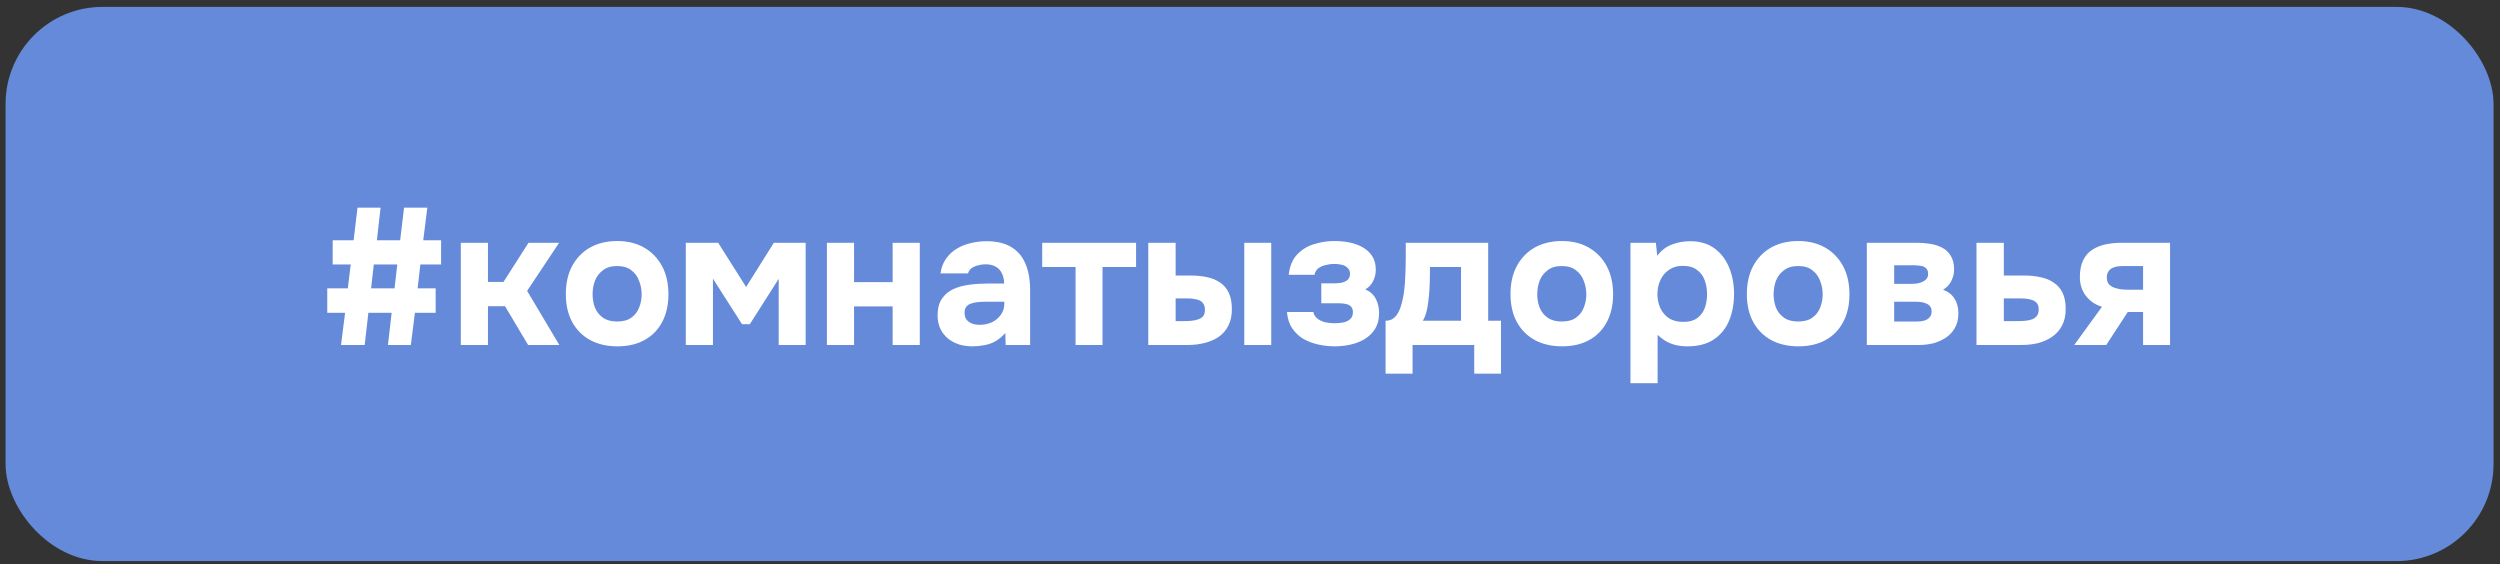
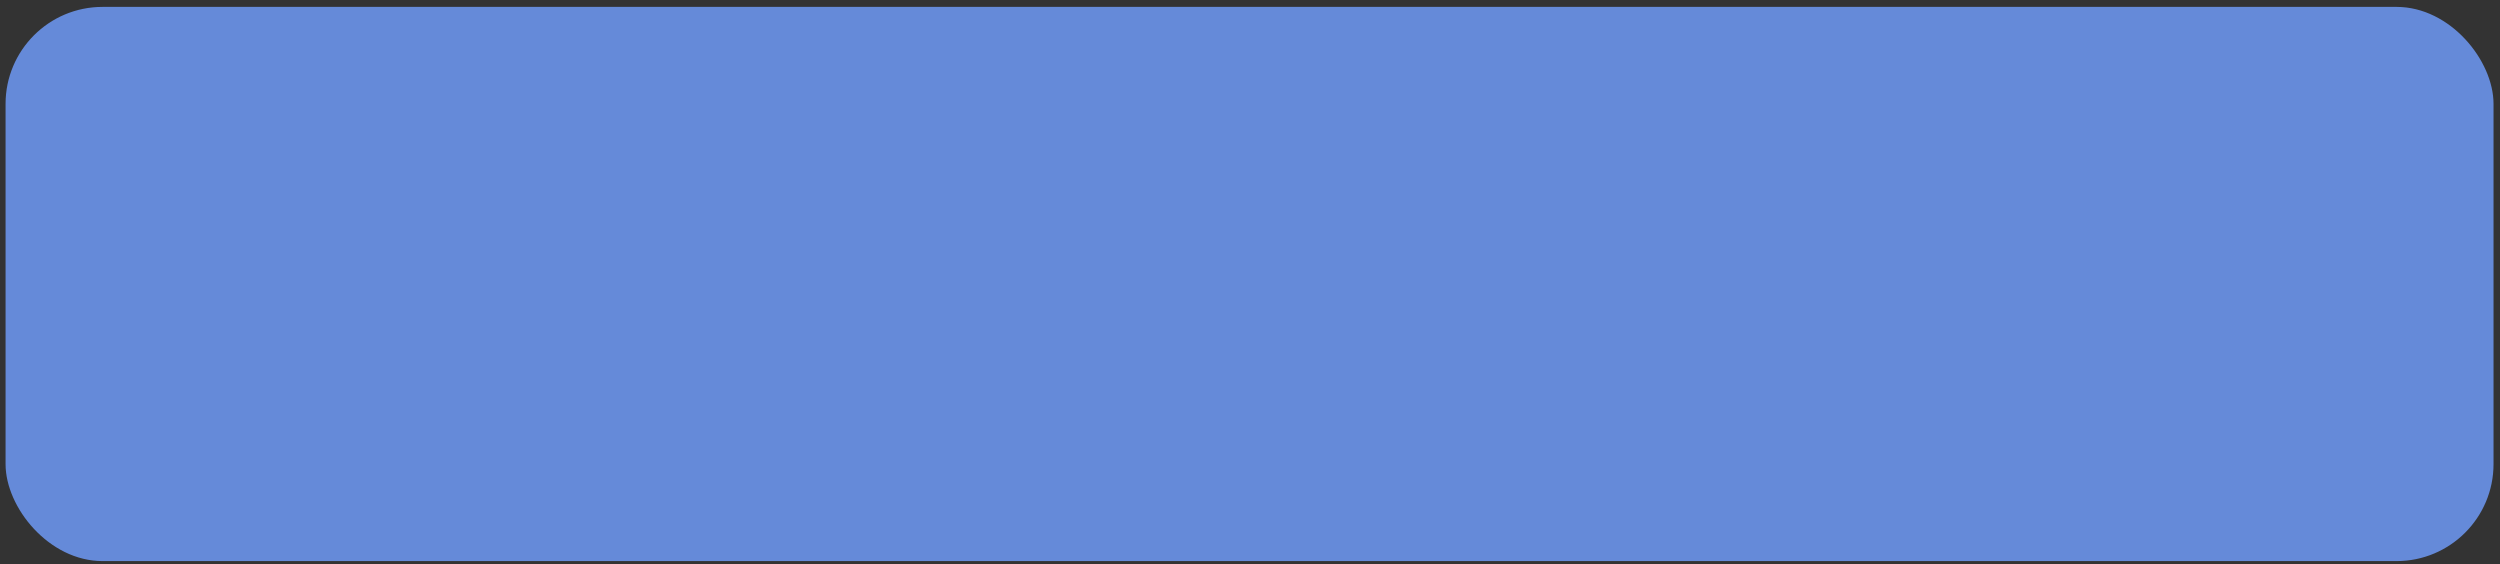
<svg xmlns="http://www.w3.org/2000/svg" width="328" height="74" viewBox="0 0 328 74" fill="none">
  <rect x="0" y="0" width="328" height="74" fill="#333333" stroke="none" />
  <rect x="0.73" y="0.905" width="326.421" height="72.71" rx="12.722" fill="#658AD9" />
-   <path d="M44.742 45.261L45.276 41.037H42.936V37.831H45.633L46.014 34.702H43.648V31.521H46.396L46.905 27.246H49.933L49.449 31.521H52.503L53.011 27.246H56.065L55.53 31.521H57.871V34.702H55.149L54.793 37.831H57.159V41.037H54.436L53.902 45.261H50.9L51.383 41.037H48.33L47.846 45.261H44.742ZM48.686 37.831H51.765L52.121 34.702H49.042L48.686 37.831ZM60.458 45.261V31.852H64.02V36.991H66.056L69.338 31.852H73.358L69.16 38.162L73.384 45.261H69.287L66.259 40.172H64.02V45.261H60.458ZM81.005 45.439C79.648 45.439 78.46 45.167 77.442 44.625C76.425 44.065 75.636 43.276 75.076 42.258C74.516 41.224 74.237 40.002 74.237 38.594C74.237 37.153 74.516 35.914 75.076 34.88C75.653 33.828 76.442 33.022 77.442 32.462C78.46 31.903 79.639 31.623 80.979 31.623C82.336 31.623 83.515 31.911 84.516 32.488C85.517 33.065 86.297 33.87 86.857 34.905C87.417 35.94 87.697 37.178 87.697 38.62C87.697 40.028 87.417 41.249 86.857 42.284C86.314 43.301 85.542 44.082 84.541 44.625C83.558 45.167 82.379 45.439 81.005 45.439ZM80.954 42.182C81.751 42.182 82.379 42.012 82.837 41.673C83.312 41.334 83.651 40.893 83.854 40.35C84.075 39.807 84.185 39.23 84.185 38.62C84.185 38.009 84.075 37.424 83.854 36.864C83.651 36.288 83.312 35.821 82.837 35.465C82.379 35.092 81.751 34.905 80.954 34.905C80.191 34.905 79.571 35.092 79.096 35.465C78.621 35.821 78.274 36.279 78.053 36.839C77.85 37.398 77.748 37.992 77.748 38.62C77.748 39.23 77.85 39.807 78.053 40.35C78.274 40.893 78.621 41.334 79.096 41.673C79.571 42.012 80.191 42.182 80.954 42.182ZM89.977 45.261V31.852H94.226L97.89 37.653L101.529 31.852H105.702V45.261H102.165V36.584L98.374 42.538H97.356L93.539 36.559V45.261H89.977ZM108.489 45.261V31.852H112.051V37.017H117.114V31.852H120.676V45.261H117.114V40.197H112.051V45.261H108.489ZM127.568 45.439C126.992 45.439 126.432 45.362 125.889 45.21C125.346 45.04 124.854 44.786 124.413 44.447C123.989 44.107 123.65 43.683 123.395 43.174C123.141 42.665 123.014 42.072 123.014 41.393C123.014 40.477 123.2 39.748 123.574 39.205C123.947 38.645 124.447 38.221 125.075 37.933C125.702 37.645 126.423 37.449 127.238 37.348C128.069 37.246 128.925 37.195 129.807 37.195H131.741C131.741 36.703 131.648 36.27 131.461 35.897C131.292 35.507 131.029 35.21 130.672 35.007C130.316 34.786 129.858 34.676 129.299 34.676C128.942 34.676 128.595 34.727 128.255 34.829C127.933 34.913 127.662 35.041 127.441 35.21C127.221 35.38 127.076 35.6 127.009 35.872H123.395C123.497 35.126 123.735 34.489 124.108 33.964C124.481 33.421 124.948 32.98 125.507 32.641C126.067 32.301 126.678 32.055 127.339 31.903C128.018 31.733 128.713 31.648 129.426 31.648C130.732 31.648 131.801 31.894 132.632 32.386C133.48 32.878 134.107 33.599 134.515 34.549C134.939 35.499 135.151 36.661 135.151 38.035V45.261H131.945L131.894 43.683C131.504 44.141 131.071 44.506 130.596 44.777C130.138 45.032 129.655 45.201 129.146 45.286C128.637 45.388 128.111 45.439 127.568 45.439ZM128.535 42.615C129.146 42.615 129.697 42.496 130.189 42.258C130.681 42.004 131.063 41.673 131.334 41.266C131.622 40.842 131.767 40.376 131.767 39.867V39.587H129.324C128.951 39.587 128.595 39.604 128.255 39.638C127.933 39.672 127.636 39.739 127.365 39.841C127.11 39.926 126.907 40.07 126.754 40.274C126.618 40.46 126.551 40.715 126.551 41.037C126.551 41.393 126.635 41.69 126.805 41.928C126.992 42.165 127.238 42.343 127.543 42.462C127.848 42.564 128.179 42.615 128.535 42.615ZM141.114 45.261V35.032H136.737V31.852H149.052V35.032H144.65V45.261H141.114ZM150.655 45.261V31.852H154.243V36.152H156.227C156.991 36.152 157.695 36.22 158.339 36.355C159.001 36.491 159.578 36.728 160.07 37.068C160.561 37.39 160.943 37.84 161.215 38.416C161.486 38.976 161.622 39.697 161.622 40.579C161.622 41.427 161.46 42.157 161.138 42.767C160.833 43.361 160.409 43.844 159.866 44.218C159.323 44.574 158.704 44.837 158.009 45.006C157.33 45.176 156.618 45.261 155.871 45.261H150.655ZM154.243 42.131H155.286C155.693 42.131 156.058 42.114 156.38 42.08C156.719 42.046 157.016 41.978 157.271 41.877C157.542 41.775 157.746 41.631 157.881 41.444C158.017 41.241 158.085 40.978 158.085 40.655C158.085 40.333 158.026 40.079 157.907 39.892C157.788 39.688 157.627 39.536 157.423 39.434C157.22 39.332 156.982 39.264 156.711 39.23C156.456 39.18 156.185 39.154 155.897 39.154H154.243V42.131ZM163.25 45.261V31.852H166.787V45.261H163.25ZM175.135 45.439C174.423 45.439 173.711 45.362 172.998 45.21C172.286 45.057 171.624 44.811 171.013 44.472C170.42 44.116 169.928 43.649 169.538 43.073C169.148 42.496 168.919 41.783 168.851 40.935H172.311C172.379 41.291 172.557 41.58 172.845 41.8C173.134 42.021 173.482 42.182 173.889 42.284C174.296 42.369 174.703 42.411 175.11 42.411C175.483 42.411 175.856 42.377 176.229 42.309C176.603 42.224 176.908 42.08 177.145 41.877C177.383 41.656 177.502 41.351 177.502 40.961C177.502 40.655 177.425 40.418 177.273 40.248C177.12 40.079 176.908 39.96 176.637 39.892C176.382 39.824 176.068 39.79 175.695 39.79H173.354V37.169H175.186C175.492 37.169 175.763 37.144 176 37.093C176.238 37.042 176.442 36.966 176.611 36.864C176.781 36.762 176.908 36.635 176.993 36.483C177.078 36.33 177.12 36.143 177.12 35.923C177.12 35.6 177.018 35.346 176.815 35.16C176.628 34.956 176.382 34.82 176.077 34.752C175.771 34.667 175.432 34.625 175.059 34.625C174.686 34.625 174.304 34.676 173.914 34.778C173.541 34.863 173.219 35.007 172.947 35.21C172.693 35.414 172.532 35.694 172.464 36.05H169.08C169.215 34.897 169.589 34.006 170.199 33.378C170.81 32.734 171.548 32.284 172.413 32.03C173.278 31.758 174.169 31.623 175.084 31.623C175.729 31.623 176.365 31.682 176.993 31.801C177.62 31.92 178.197 32.123 178.723 32.411C179.266 32.7 179.698 33.09 180.021 33.582C180.343 34.074 180.504 34.684 180.504 35.414C180.504 35.923 180.385 36.415 180.148 36.89C179.927 37.348 179.588 37.704 179.13 37.958C179.792 38.264 180.258 38.696 180.53 39.256C180.801 39.799 180.937 40.401 180.937 41.062C180.937 41.877 180.767 42.564 180.428 43.123C180.088 43.666 179.639 44.116 179.079 44.472C178.519 44.811 177.892 45.057 177.196 45.21C176.518 45.362 175.831 45.439 175.135 45.439ZM181.79 49.026V42.08C182.197 42.08 182.536 41.978 182.808 41.775C183.096 41.554 183.325 41.266 183.495 40.91C183.681 40.554 183.825 40.155 183.927 39.714C184.046 39.256 184.139 38.789 184.207 38.315C184.309 37.551 184.368 36.771 184.385 35.974C184.419 35.16 184.436 34.422 184.436 33.76C184.436 33.438 184.436 33.124 184.436 32.819C184.436 32.496 184.436 32.174 184.436 31.852H195.25V42.08H196.929V49.026H193.418V45.261H185.327V49.026H181.79ZM186.675 42.08H191.688V35.032H187.616C187.616 35.592 187.608 36.194 187.591 36.839C187.574 37.483 187.54 38.102 187.489 38.696C187.455 39.052 187.413 39.426 187.362 39.816C187.311 40.206 187.235 40.596 187.133 40.986C187.031 41.376 186.879 41.741 186.675 42.08ZM204.945 45.439C203.588 45.439 202.401 45.167 201.383 44.625C200.365 44.065 199.576 43.276 199.017 42.258C198.457 41.224 198.177 40.002 198.177 38.594C198.177 37.153 198.457 35.914 199.017 34.88C199.593 33.828 200.382 33.022 201.383 32.462C202.401 31.903 203.58 31.623 204.92 31.623C206.277 31.623 207.456 31.911 208.456 32.488C209.457 33.065 210.237 33.87 210.797 34.905C211.357 35.94 211.637 37.178 211.637 38.62C211.637 40.028 211.357 41.249 210.797 42.284C210.254 43.301 209.483 44.082 208.482 44.625C207.498 45.167 206.319 45.439 204.945 45.439ZM204.894 42.182C205.691 42.182 206.319 42.012 206.777 41.673C207.252 41.334 207.591 40.893 207.795 40.35C208.015 39.807 208.126 39.23 208.126 38.62C208.126 38.009 208.015 37.424 207.795 36.864C207.591 36.288 207.252 35.821 206.777 35.465C206.319 35.092 205.691 34.905 204.894 34.905C204.131 34.905 203.512 35.092 203.037 35.465C202.562 35.821 202.214 36.279 201.994 36.839C201.79 37.398 201.688 37.992 201.688 38.62C201.688 39.23 201.79 39.807 201.994 40.35C202.214 40.893 202.562 41.334 203.037 41.673C203.512 42.012 204.131 42.182 204.894 42.182ZM213.917 50.273V31.852L217.251 31.852L217.429 33.556C217.972 32.844 218.616 32.352 219.363 32.081C220.109 31.792 220.898 31.648 221.729 31.648C223.001 31.648 224.061 31.953 224.909 32.564C225.757 33.175 226.402 34.006 226.843 35.058C227.284 36.092 227.505 37.263 227.505 38.569C227.505 39.875 227.284 41.054 226.843 42.106C226.402 43.14 225.732 43.955 224.833 44.548C223.934 45.142 222.797 45.439 221.423 45.439C220.796 45.439 220.228 45.371 219.719 45.235C219.227 45.1 218.794 44.913 218.421 44.675C218.065 44.438 217.751 44.192 217.48 43.938V50.273H213.917ZM220.838 42.233C221.636 42.233 222.263 42.055 222.721 41.699C223.179 41.342 223.501 40.893 223.688 40.35C223.875 39.79 223.968 39.214 223.968 38.62C223.968 37.975 223.866 37.365 223.663 36.788C223.459 36.211 223.12 35.753 222.645 35.414C222.187 35.058 221.559 34.88 220.762 34.88C220.05 34.88 219.447 35.058 218.955 35.414C218.463 35.753 218.09 36.203 217.836 36.762C217.581 37.322 217.454 37.924 217.454 38.569C217.454 39.214 217.573 39.816 217.81 40.376C218.065 40.935 218.438 41.385 218.93 41.724C219.439 42.063 220.075 42.233 220.838 42.233ZM235.955 45.439C234.598 45.439 233.411 45.167 232.393 44.625C231.375 44.065 230.586 43.276 230.027 42.258C229.467 41.224 229.187 40.002 229.187 38.594C229.187 37.153 229.467 35.914 230.027 34.88C230.603 33.828 231.392 33.022 232.393 32.462C233.411 31.903 234.59 31.623 235.93 31.623C237.287 31.623 238.465 31.911 239.466 32.488C240.467 33.065 241.247 33.87 241.807 34.905C242.367 35.94 242.647 37.178 242.647 38.62C242.647 40.028 242.367 41.249 241.807 42.284C241.264 43.301 240.493 44.082 239.492 44.625C238.508 45.167 237.329 45.439 235.955 45.439ZM235.904 42.182C236.701 42.182 237.329 42.012 237.787 41.673C238.262 41.334 238.601 40.893 238.805 40.35C239.025 39.807 239.136 39.23 239.136 38.62C239.136 38.009 239.025 37.424 238.805 36.864C238.601 36.288 238.262 35.821 237.787 35.465C237.329 35.092 236.701 34.905 235.904 34.905C235.141 34.905 234.522 35.092 234.047 35.465C233.572 35.821 233.224 36.279 233.004 36.839C232.8 37.398 232.698 37.992 232.698 38.62C232.698 39.23 232.8 39.807 233.004 40.35C233.224 40.893 233.572 41.334 234.047 41.673C234.522 42.012 235.141 42.182 235.904 42.182ZM244.927 45.261V31.852L251.467 31.852C252.043 31.852 252.612 31.894 253.171 31.979C253.748 32.064 254.274 32.225 254.749 32.462C255.241 32.7 255.631 33.056 255.919 33.531C256.225 33.989 256.377 34.6 256.377 35.363C256.377 35.77 256.309 36.143 256.174 36.483C256.055 36.822 255.885 37.127 255.665 37.398C255.444 37.653 255.198 37.856 254.927 38.009C255.605 38.264 256.106 38.654 256.428 39.18C256.767 39.688 256.937 40.333 256.937 41.113C256.937 41.894 256.776 42.547 256.454 43.073C256.148 43.598 255.741 44.023 255.232 44.345C254.723 44.667 254.172 44.904 253.578 45.057C252.985 45.193 252.408 45.261 251.848 45.261H244.927ZM248.515 42.182H251.543C251.899 42.182 252.221 42.14 252.51 42.055C252.798 41.953 253.019 41.809 253.171 41.622C253.341 41.436 253.426 41.19 253.426 40.884C253.426 40.596 253.366 40.376 253.248 40.223C253.129 40.053 252.968 39.926 252.764 39.841C252.561 39.739 252.332 39.672 252.077 39.638C251.823 39.604 251.551 39.587 251.263 39.587H248.515V42.182ZM248.515 37.246H250.754C251.009 37.246 251.263 37.229 251.517 37.195C251.789 37.144 252.035 37.068 252.255 36.966C252.476 36.864 252.645 36.737 252.764 36.584C252.9 36.415 252.968 36.203 252.968 35.948C252.968 35.592 252.874 35.338 252.688 35.185C252.518 35.015 252.289 34.913 252.001 34.88C251.713 34.829 251.407 34.803 251.085 34.803H248.515V37.246ZM259.314 45.261V31.852H262.902V36.152H265.624C266.405 36.152 267.117 36.228 267.762 36.381C268.423 36.517 268.991 36.754 269.466 37.093C269.958 37.416 270.34 37.856 270.611 38.416C270.883 38.976 271.019 39.68 271.019 40.528C271.019 41.393 270.857 42.123 270.535 42.716C270.23 43.31 269.806 43.794 269.263 44.167C268.737 44.54 268.126 44.82 267.431 45.006C266.735 45.176 266.006 45.261 265.243 45.261H259.314ZM262.902 42.131H264.683C265.073 42.131 265.438 42.114 265.777 42.08C266.116 42.046 266.413 41.978 266.668 41.877C266.922 41.758 267.117 41.605 267.253 41.419C267.405 41.215 267.482 40.944 267.482 40.605C267.482 40.299 267.422 40.053 267.304 39.867C267.185 39.68 267.015 39.536 266.795 39.434C266.591 39.332 266.354 39.264 266.082 39.23C265.828 39.18 265.548 39.154 265.243 39.154H262.902V42.131ZM272.141 45.261L275.779 40.248C274.931 39.994 274.236 39.527 273.693 38.849C273.15 38.153 272.879 37.322 272.879 36.355C272.879 35.456 273.023 34.718 273.311 34.142C273.6 33.548 273.998 33.09 274.507 32.768C275.033 32.428 275.627 32.191 276.288 32.055C276.95 31.92 277.654 31.852 278.4 31.852H284.71V45.261H281.173V40.935H279.163L276.339 45.261H272.141ZM279.214 38.009H281.173V34.905H278.578C278.239 34.905 277.934 34.931 277.662 34.981C277.408 35.032 277.187 35.117 277.001 35.236C276.814 35.355 276.67 35.516 276.568 35.719C276.466 35.906 276.415 36.135 276.415 36.406C276.415 36.762 276.5 37.051 276.67 37.271C276.856 37.475 277.085 37.627 277.357 37.729C277.628 37.831 277.925 37.907 278.247 37.958C278.587 37.992 278.909 38.009 279.214 38.009Z" fill="white" />
</svg>